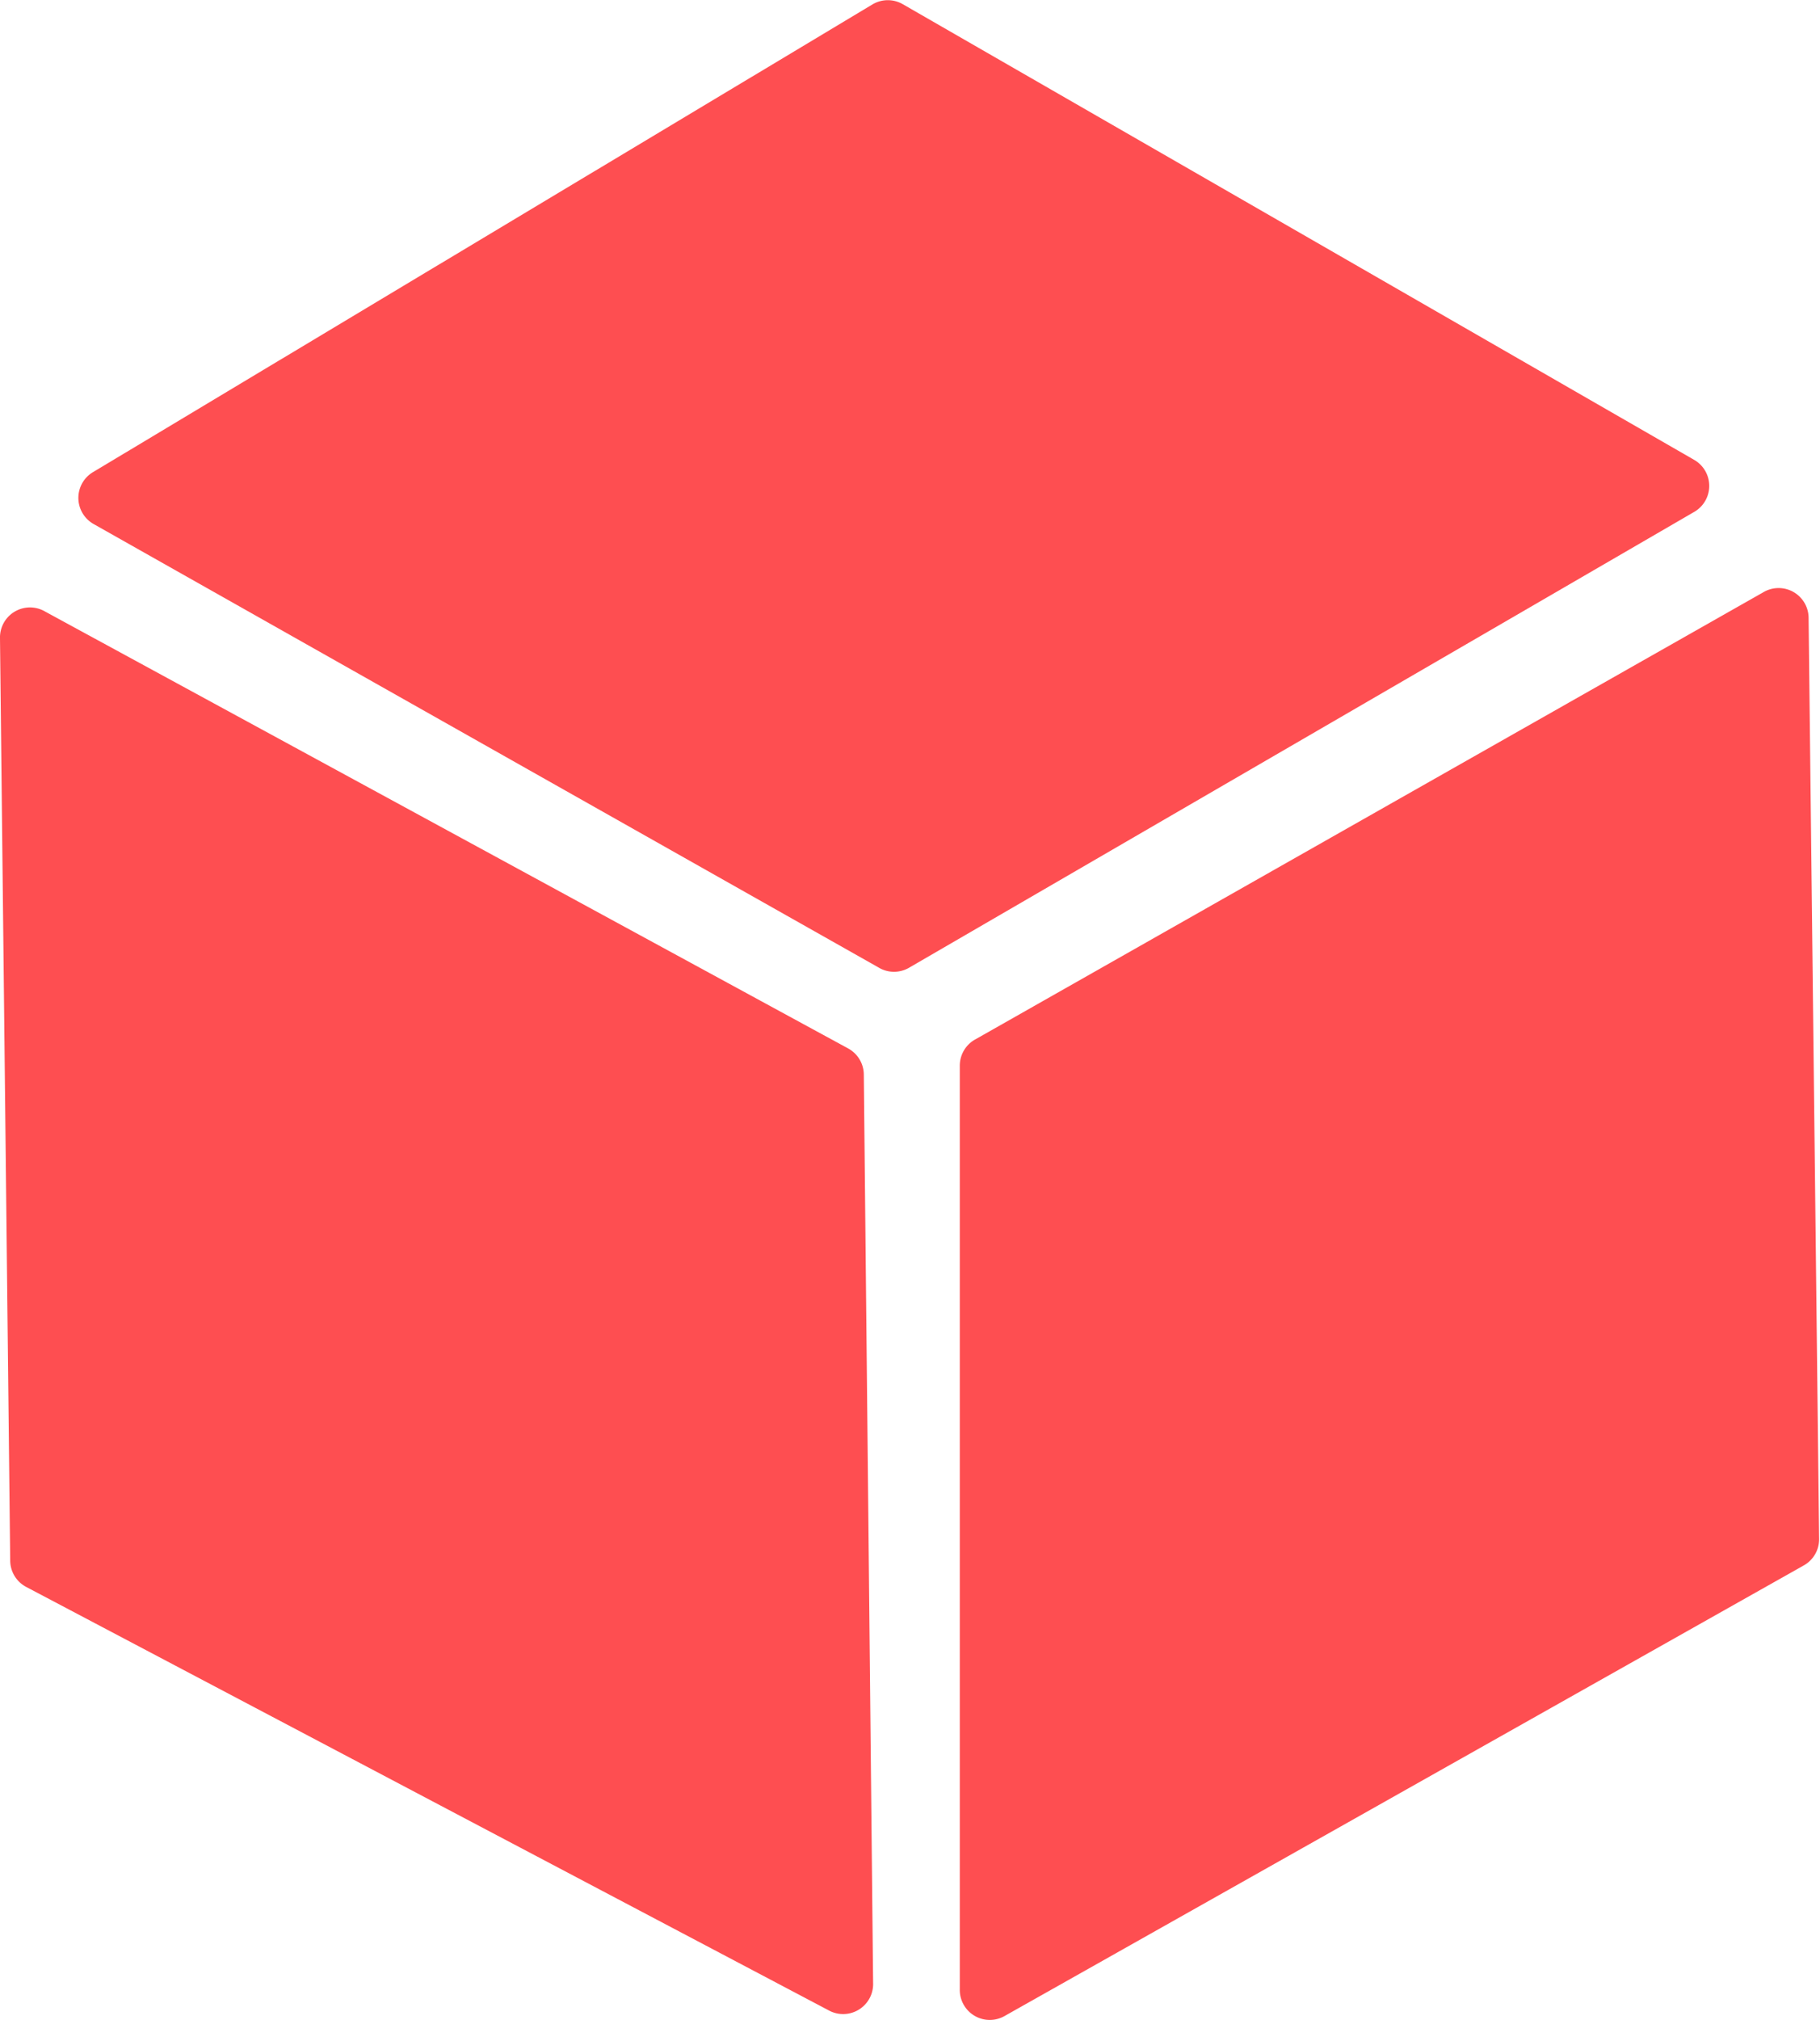
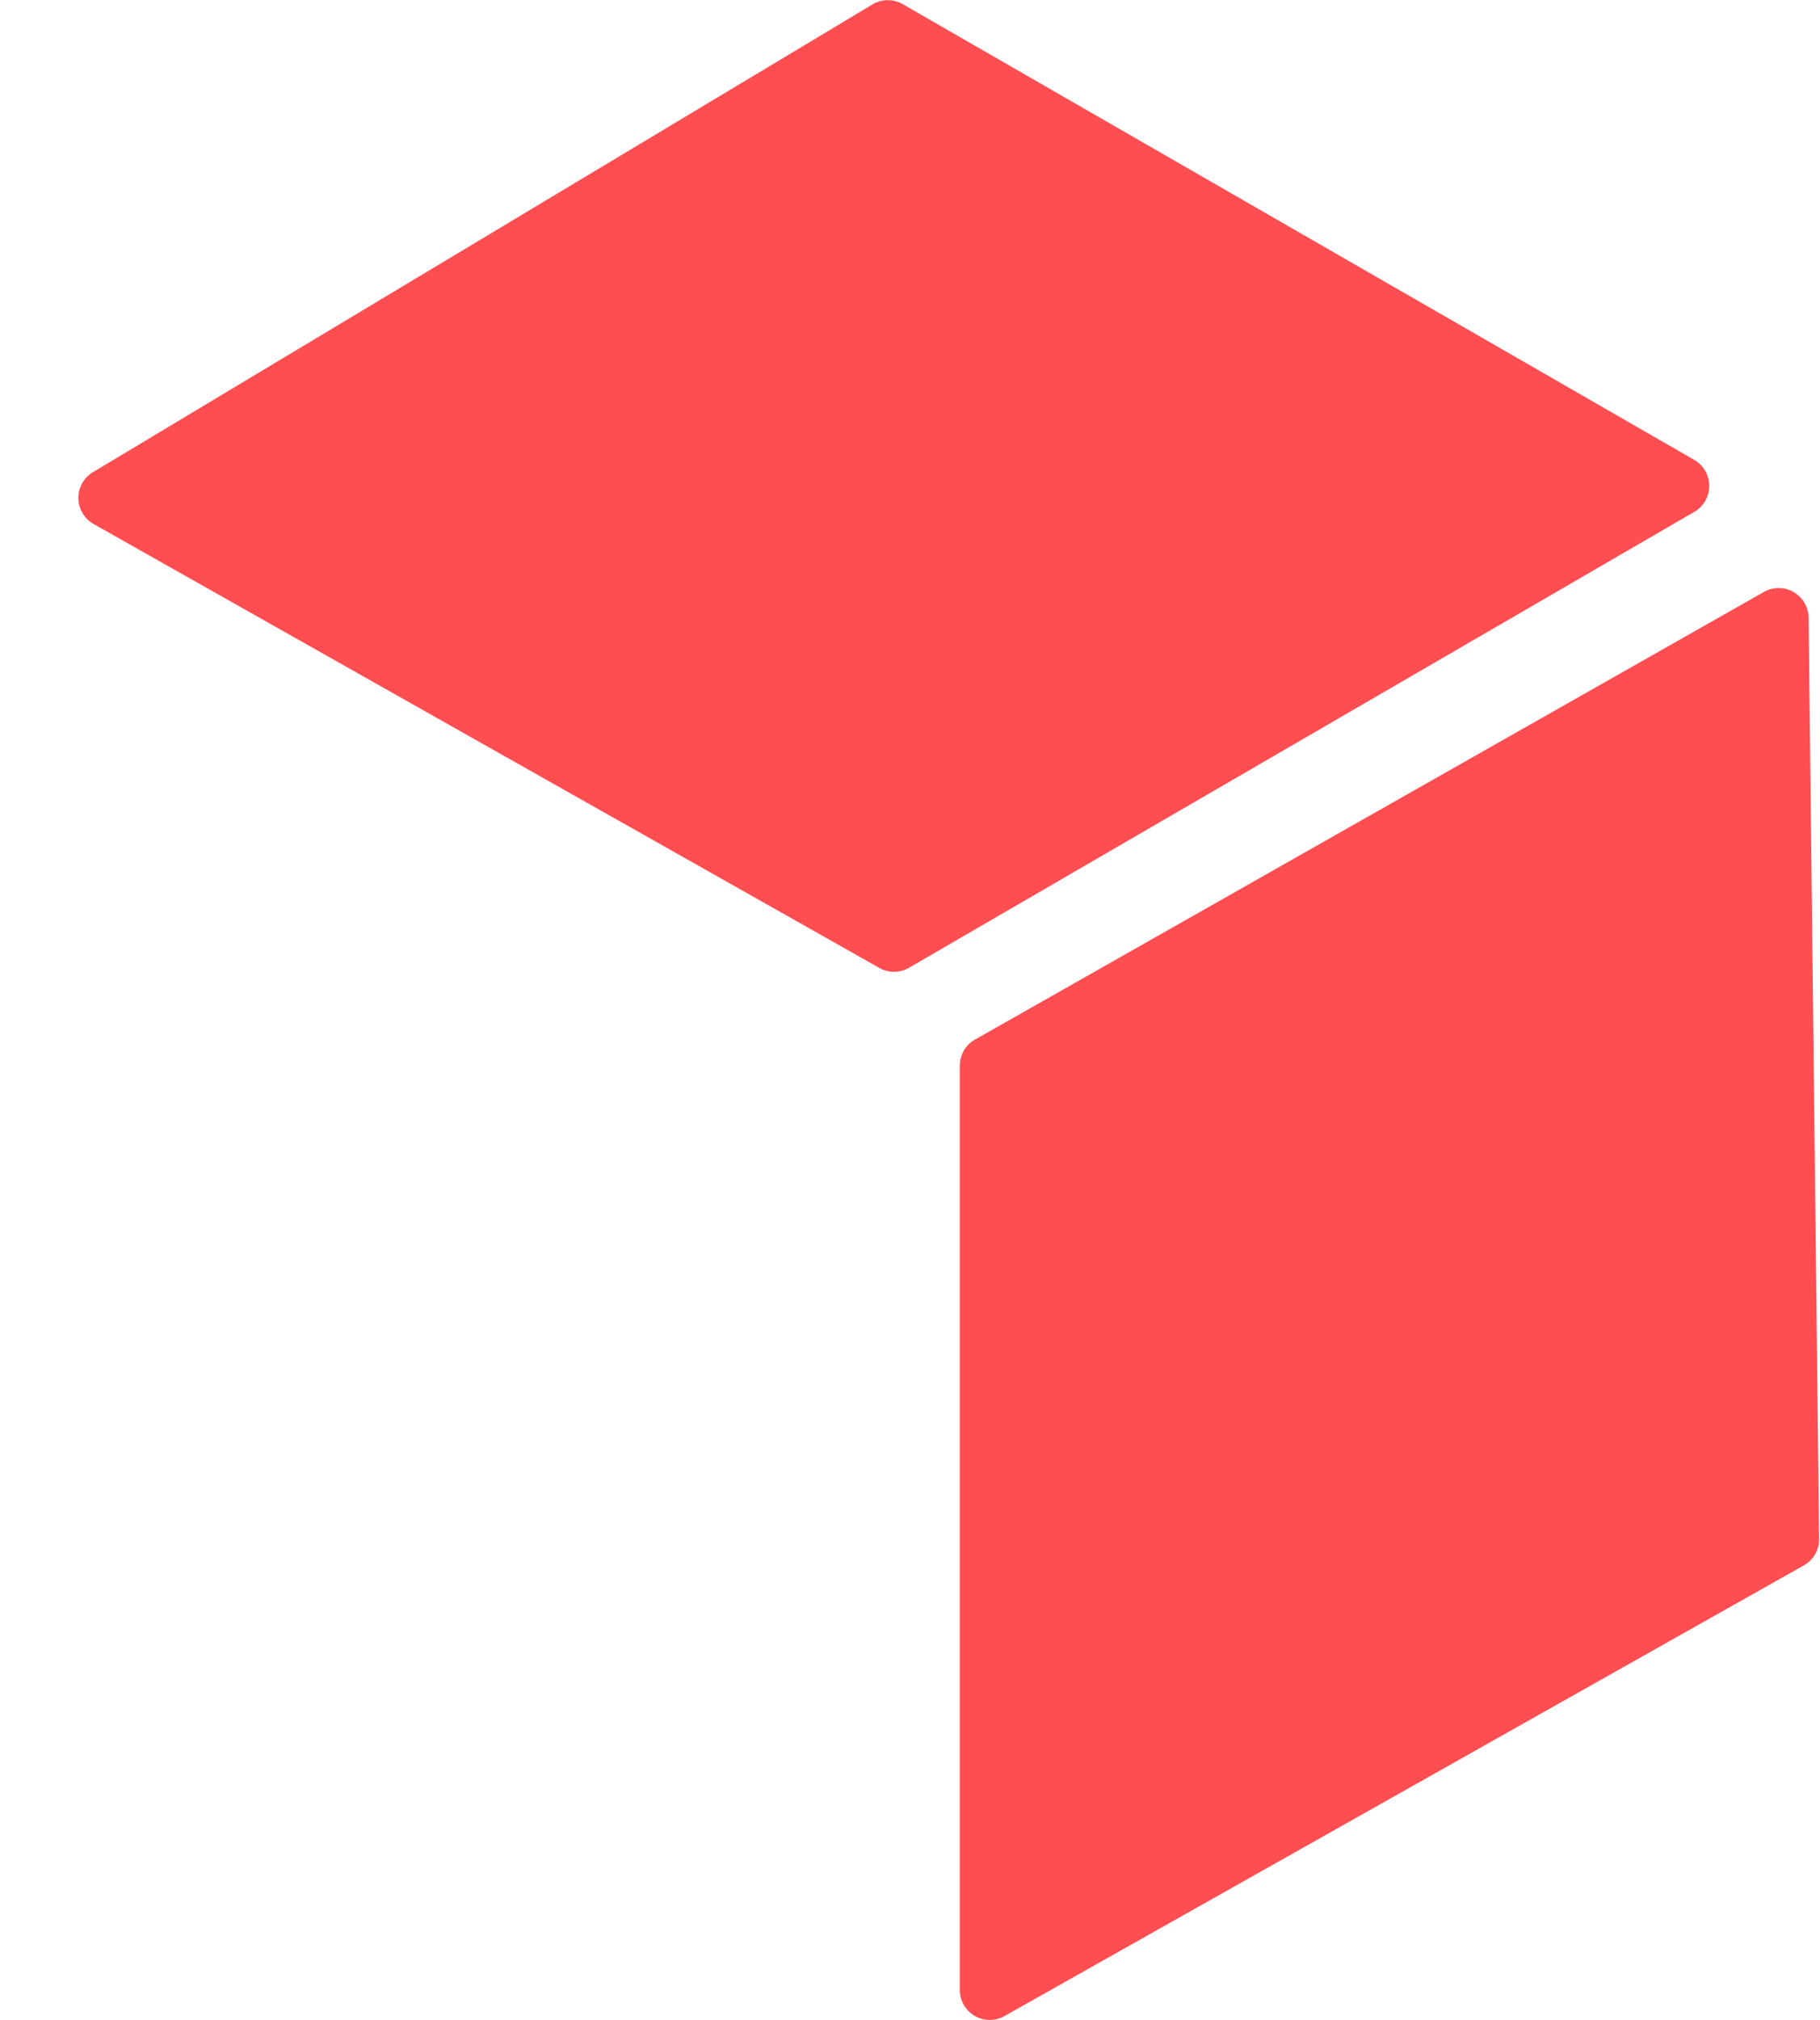
<svg xmlns="http://www.w3.org/2000/svg" width="60.68" height="67.3" viewBox="0 0 60.68 67.3">
  <defs>
    <style>.cls-1{fill:#fe4e51;}</style>
  </defs>
  <title>Asset 2</title>
  <g id="Layer_2" data-name="Layer 2">
    <g id="Layer_1-2" data-name="Layer 1">
      <path class="cls-1" d="M29.28,32.23,3.12,17.46a1,1,0,0,1,0-1.74L29.1.14a1,1,0,0,1,1,0L56.48,15.32a1,1,0,0,1,0,1.74L30.3,32.25A1,1,0,0,1,29.28,32.23Z" />
-       <path class="cls-1" d="M28.8,35.81l.31,30.26a1,1,0,0,1-1.49.91L.88,52.88A1,1,0,0,1,.34,52L0,21.27a1,1,0,0,1,1.51-.89L28.27,34.93A1,1,0,0,1,28.8,35.81Z" />
      <path class="cls-1" d="M32,35.51V66.28a1,1,0,0,0,1.5.89l26.62-15a1,1,0,0,0,.53-.91L60.3,20.61a1,1,0,0,0-1.52-.87L32.54,34.62A1,1,0,0,0,32,35.51Z" />
    </g>
  </g>
</svg>